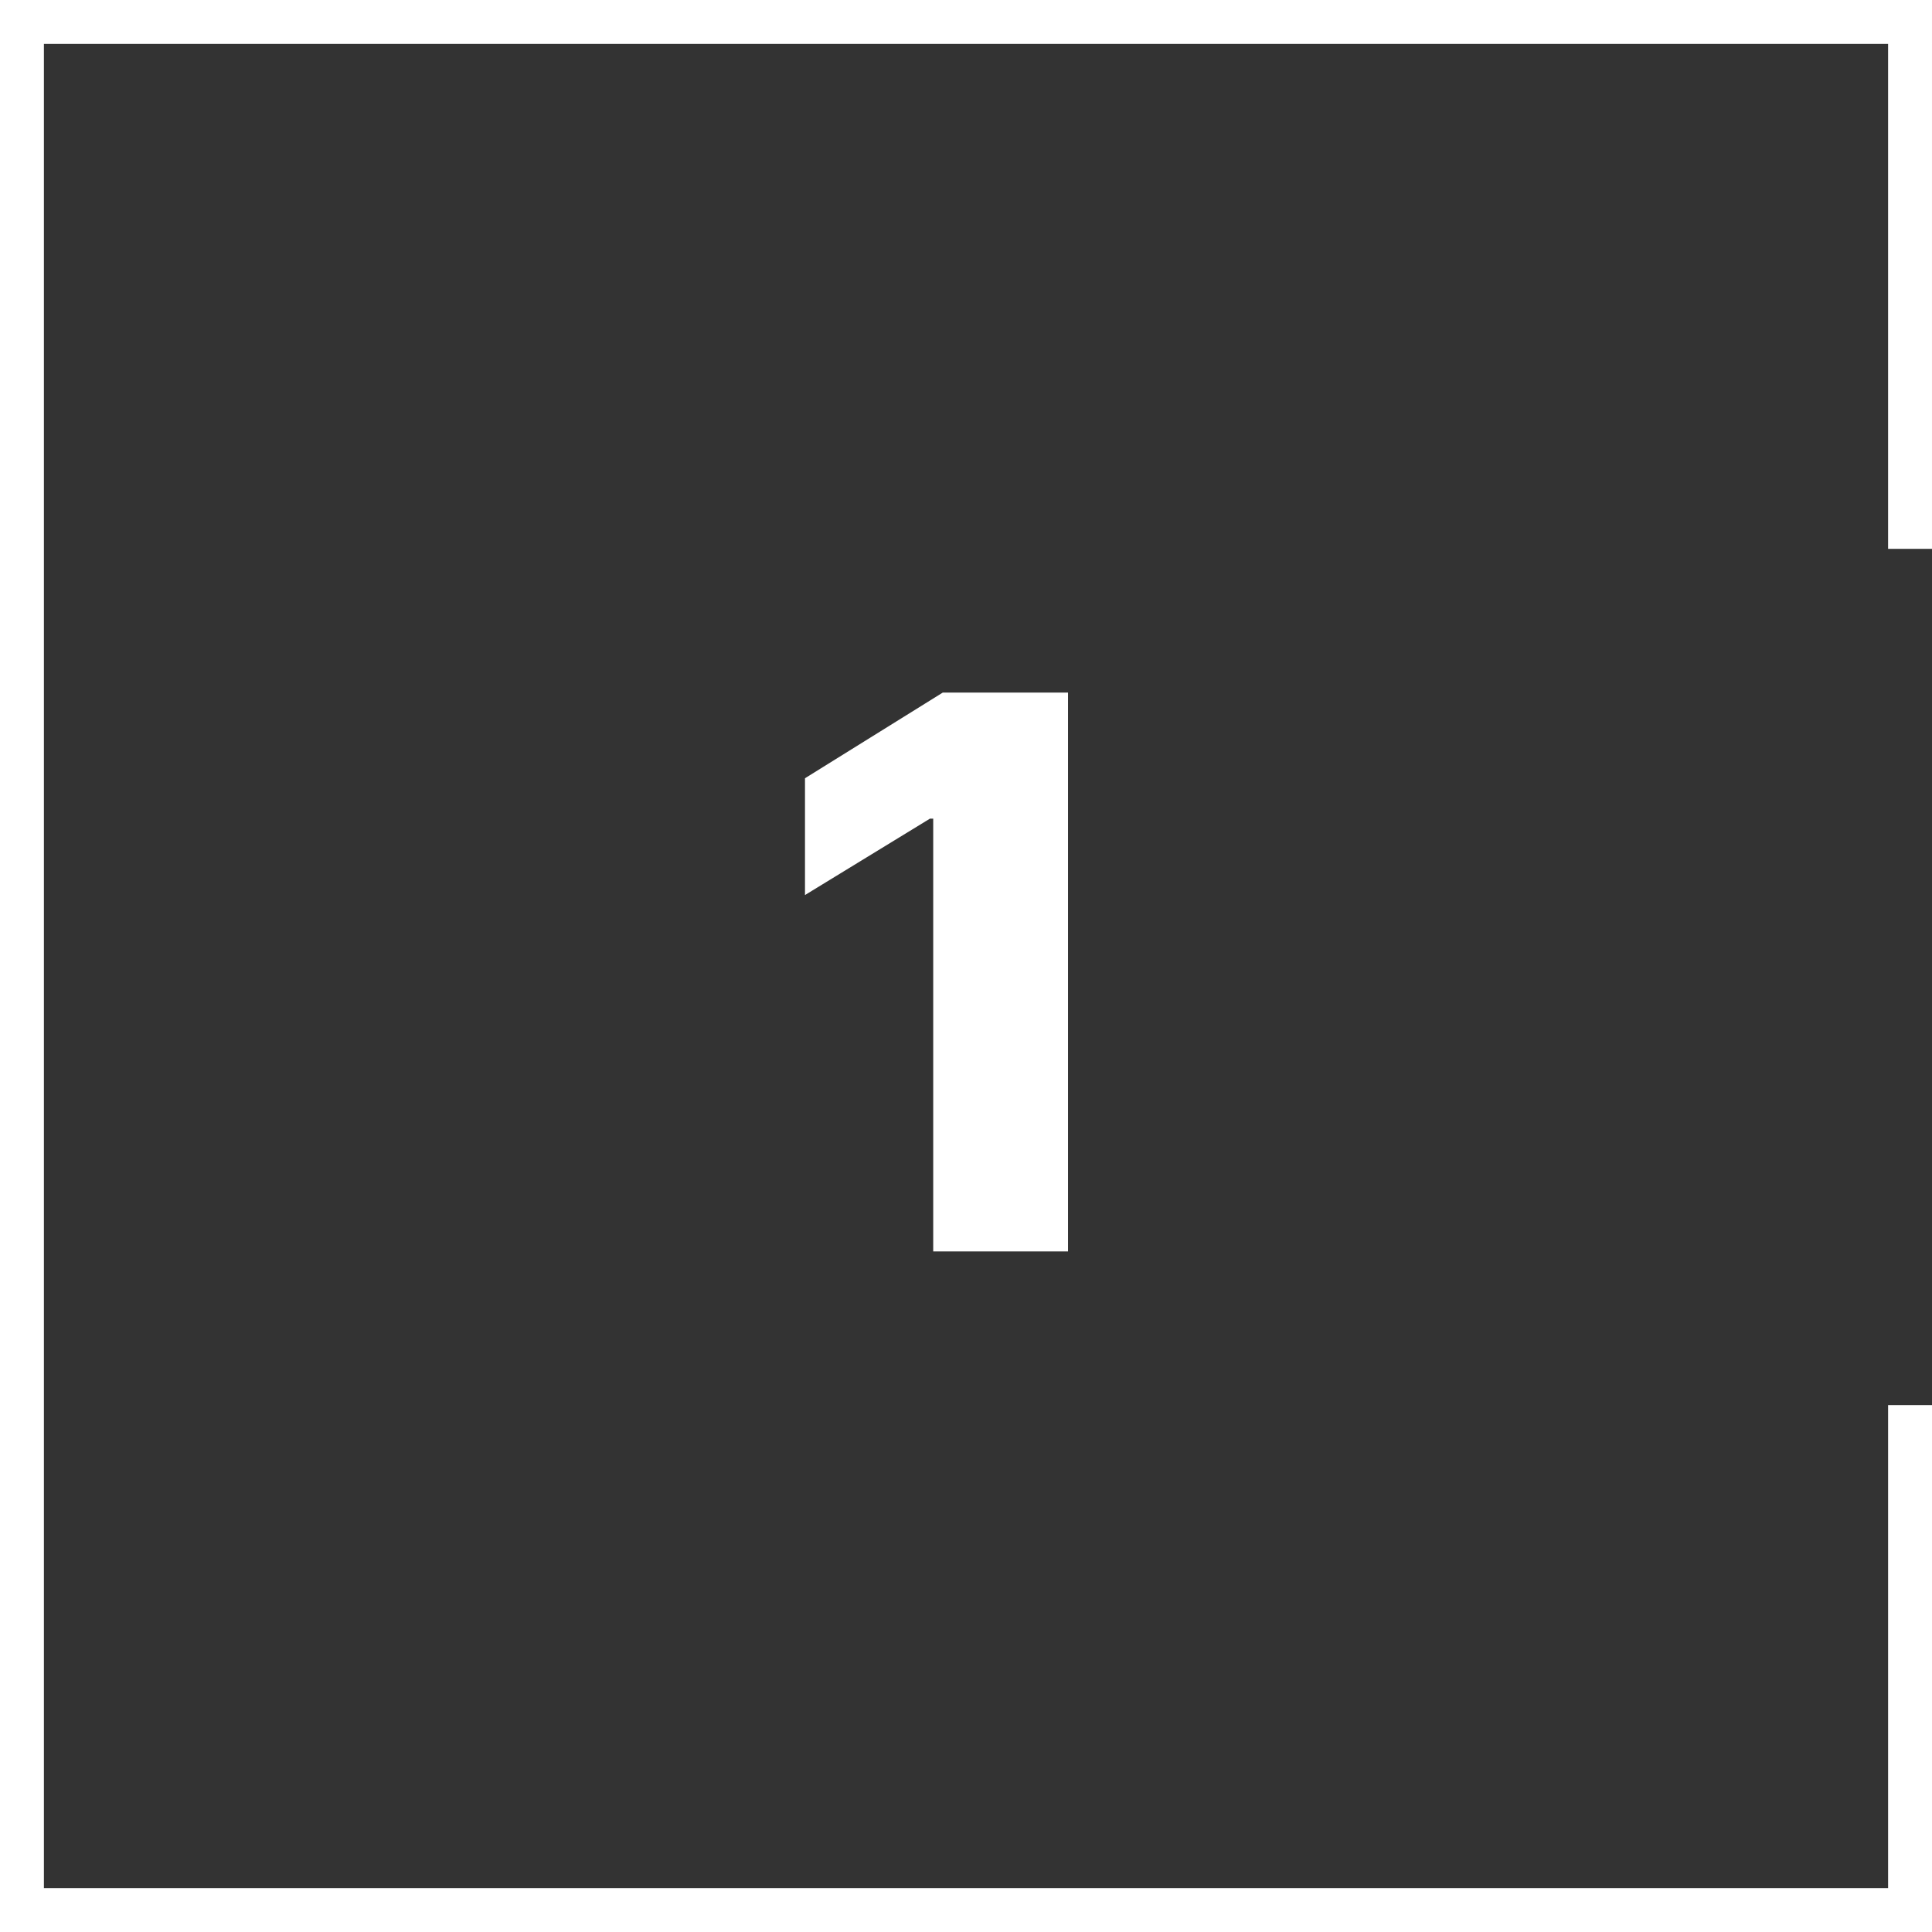
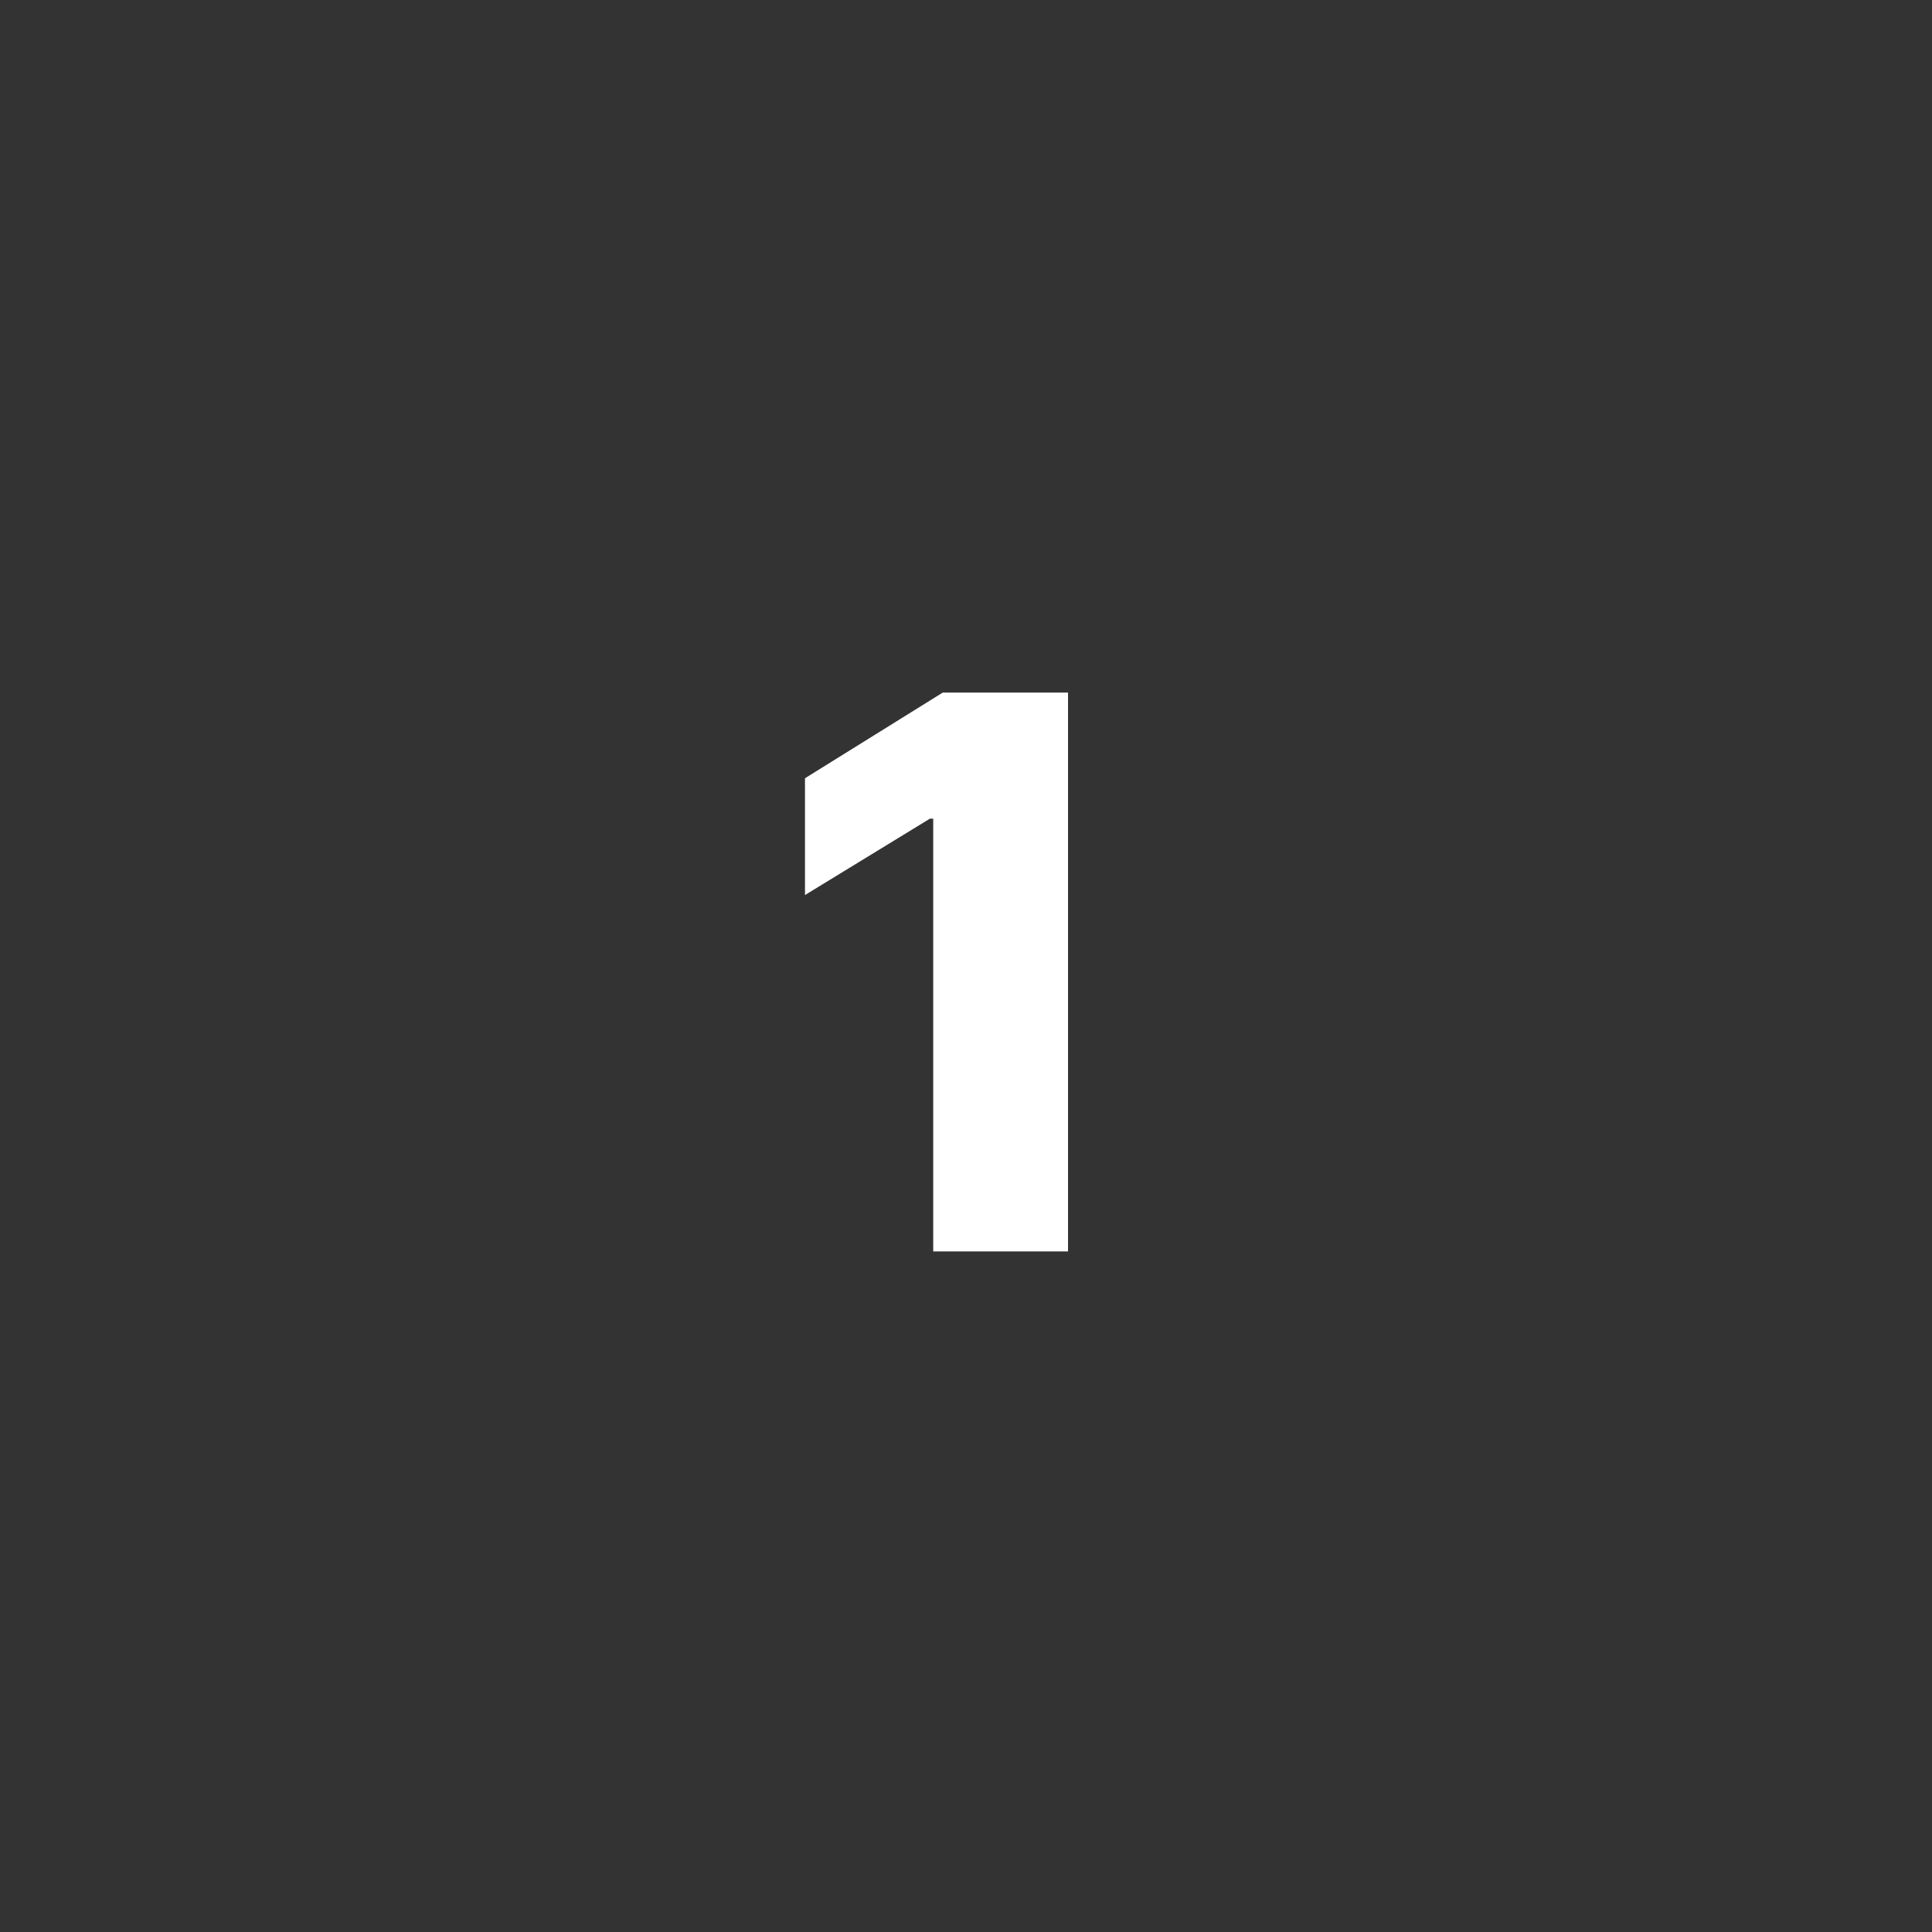
<svg xmlns="http://www.w3.org/2000/svg" width="88" height="88" fill="none">
  <rect width="100%" height="100%" fill="#333333" stroke="none" />
-   <path fill="#fff" fill-rule="evenodd" d="M2 2h84v23h2V0H0v88h88V64h-2v22H2V2z" clip-rule="evenodd" />
  <path fill="#fff" d="M48.647 31.546V57h-6.14V37.288h-.149l-5.692 3.48v-5.32l6.276-3.902h5.705z" />
</svg>